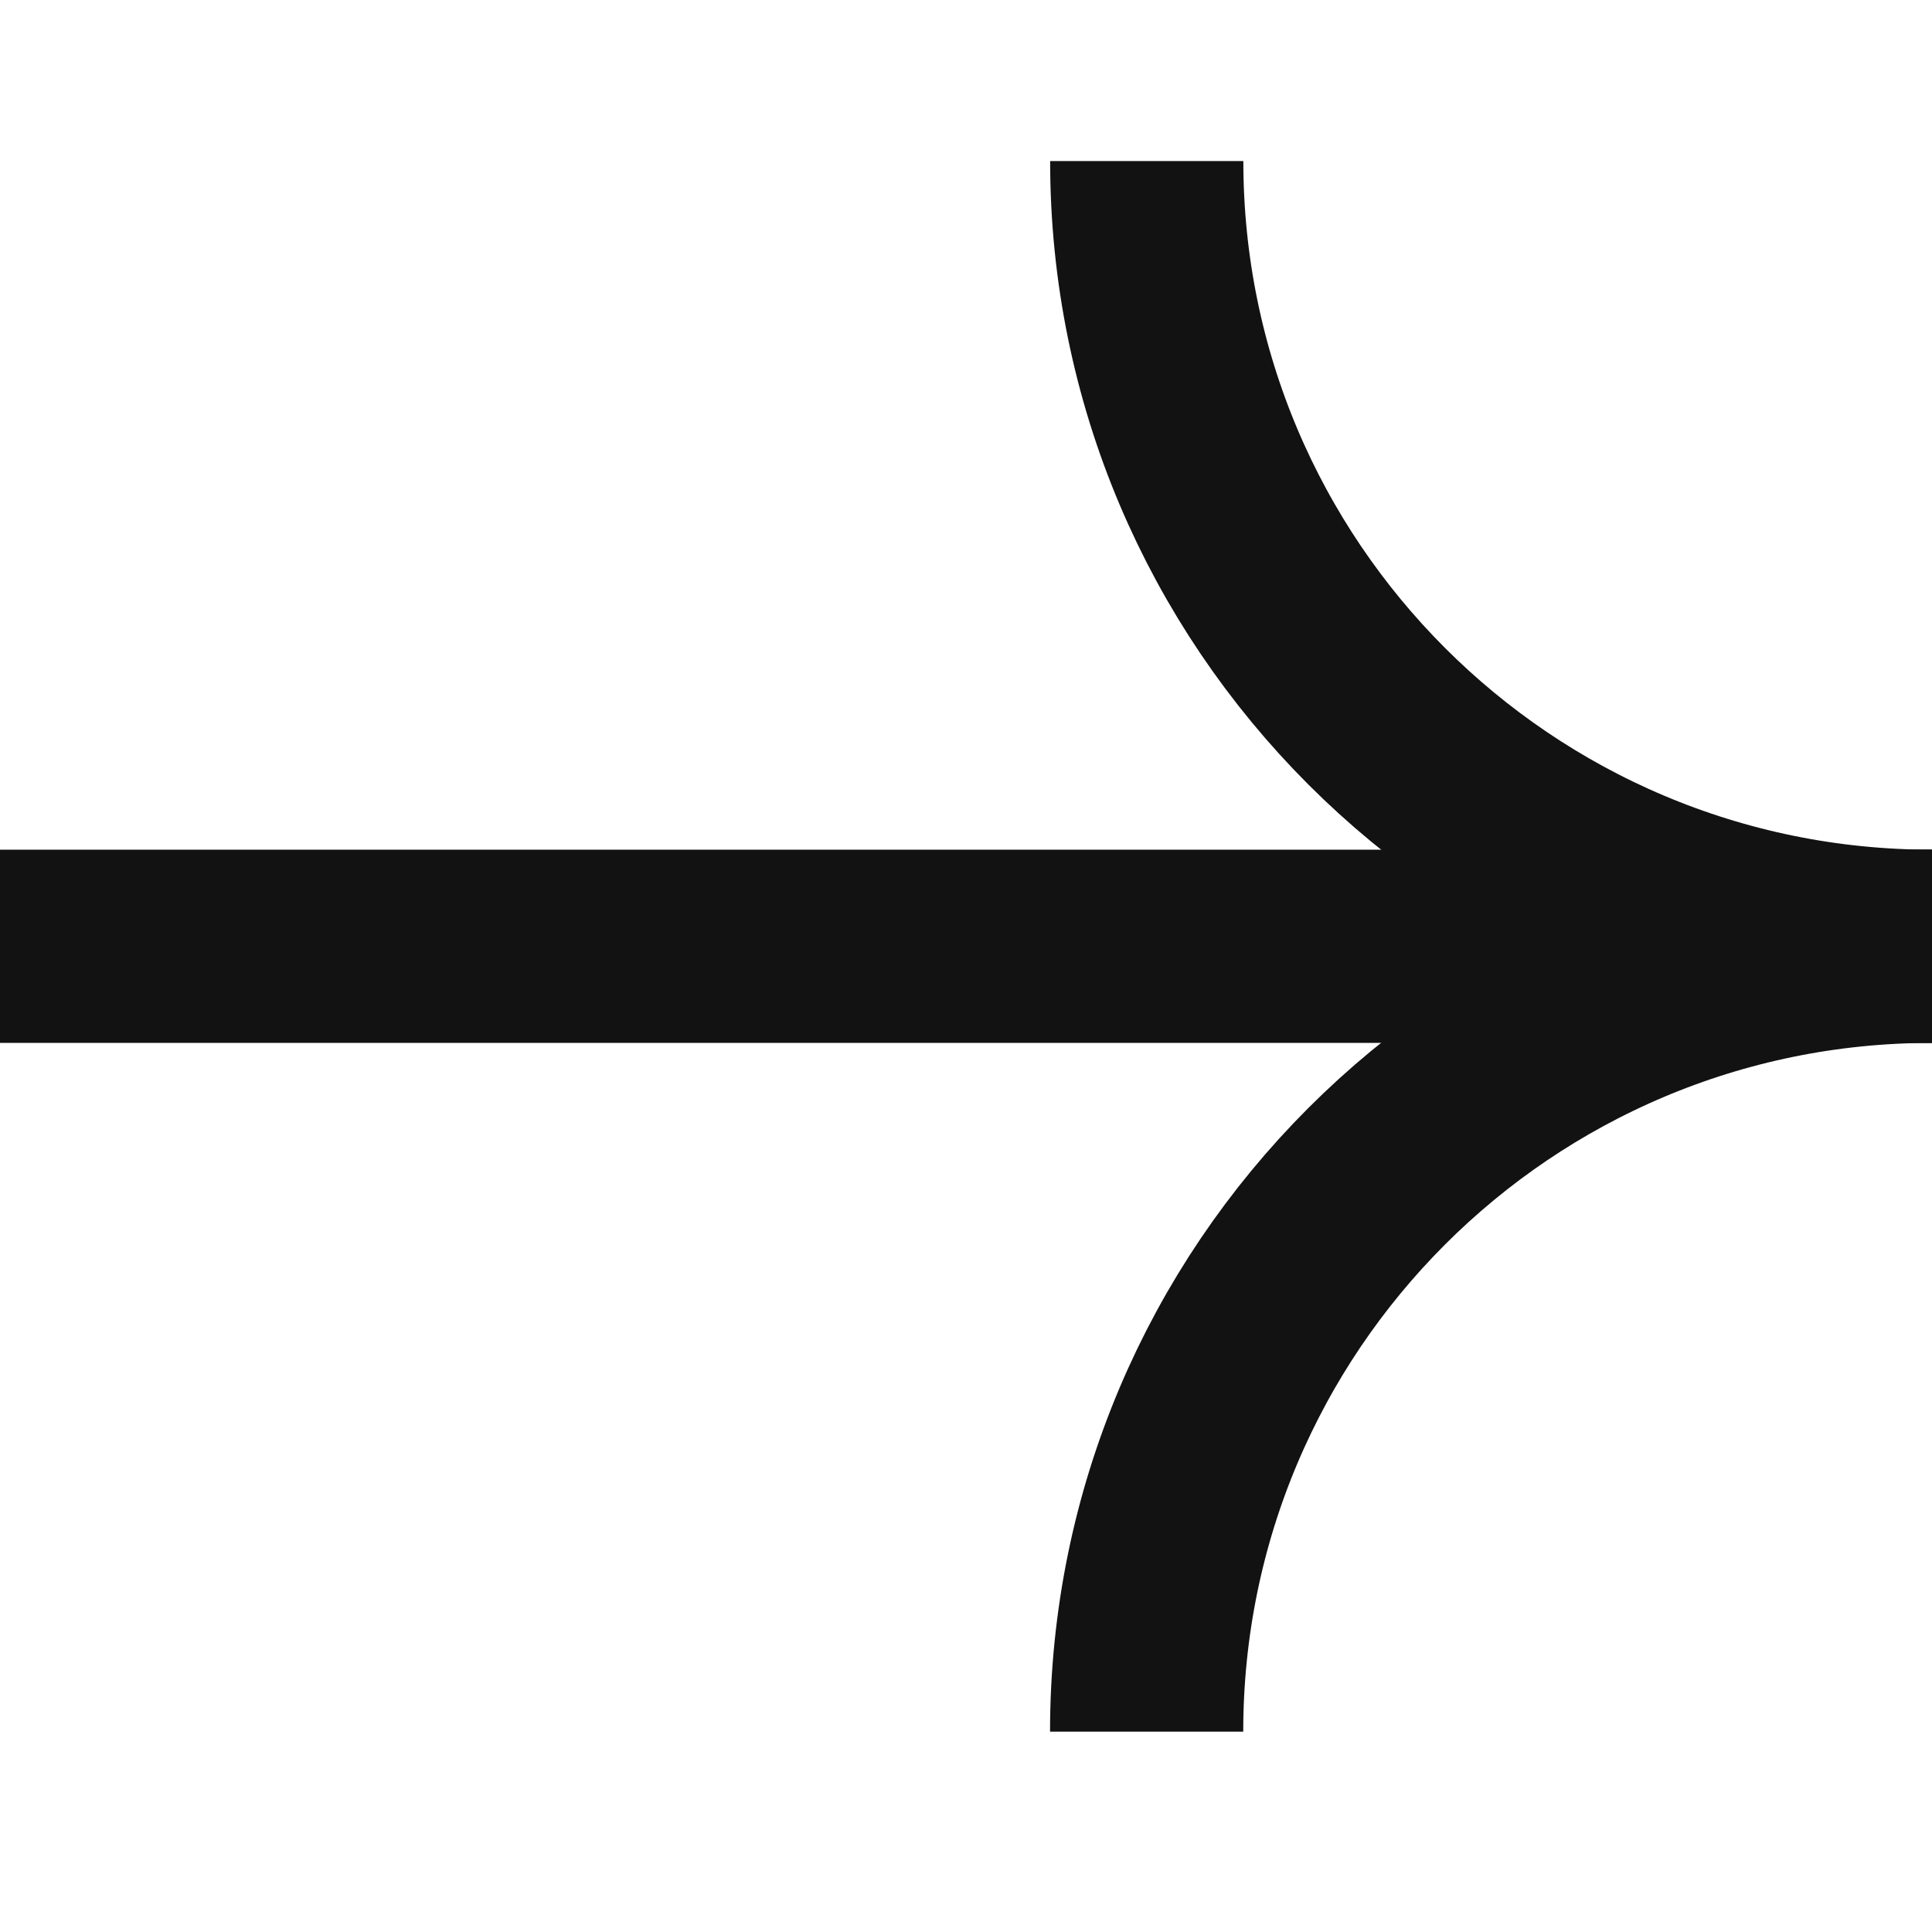
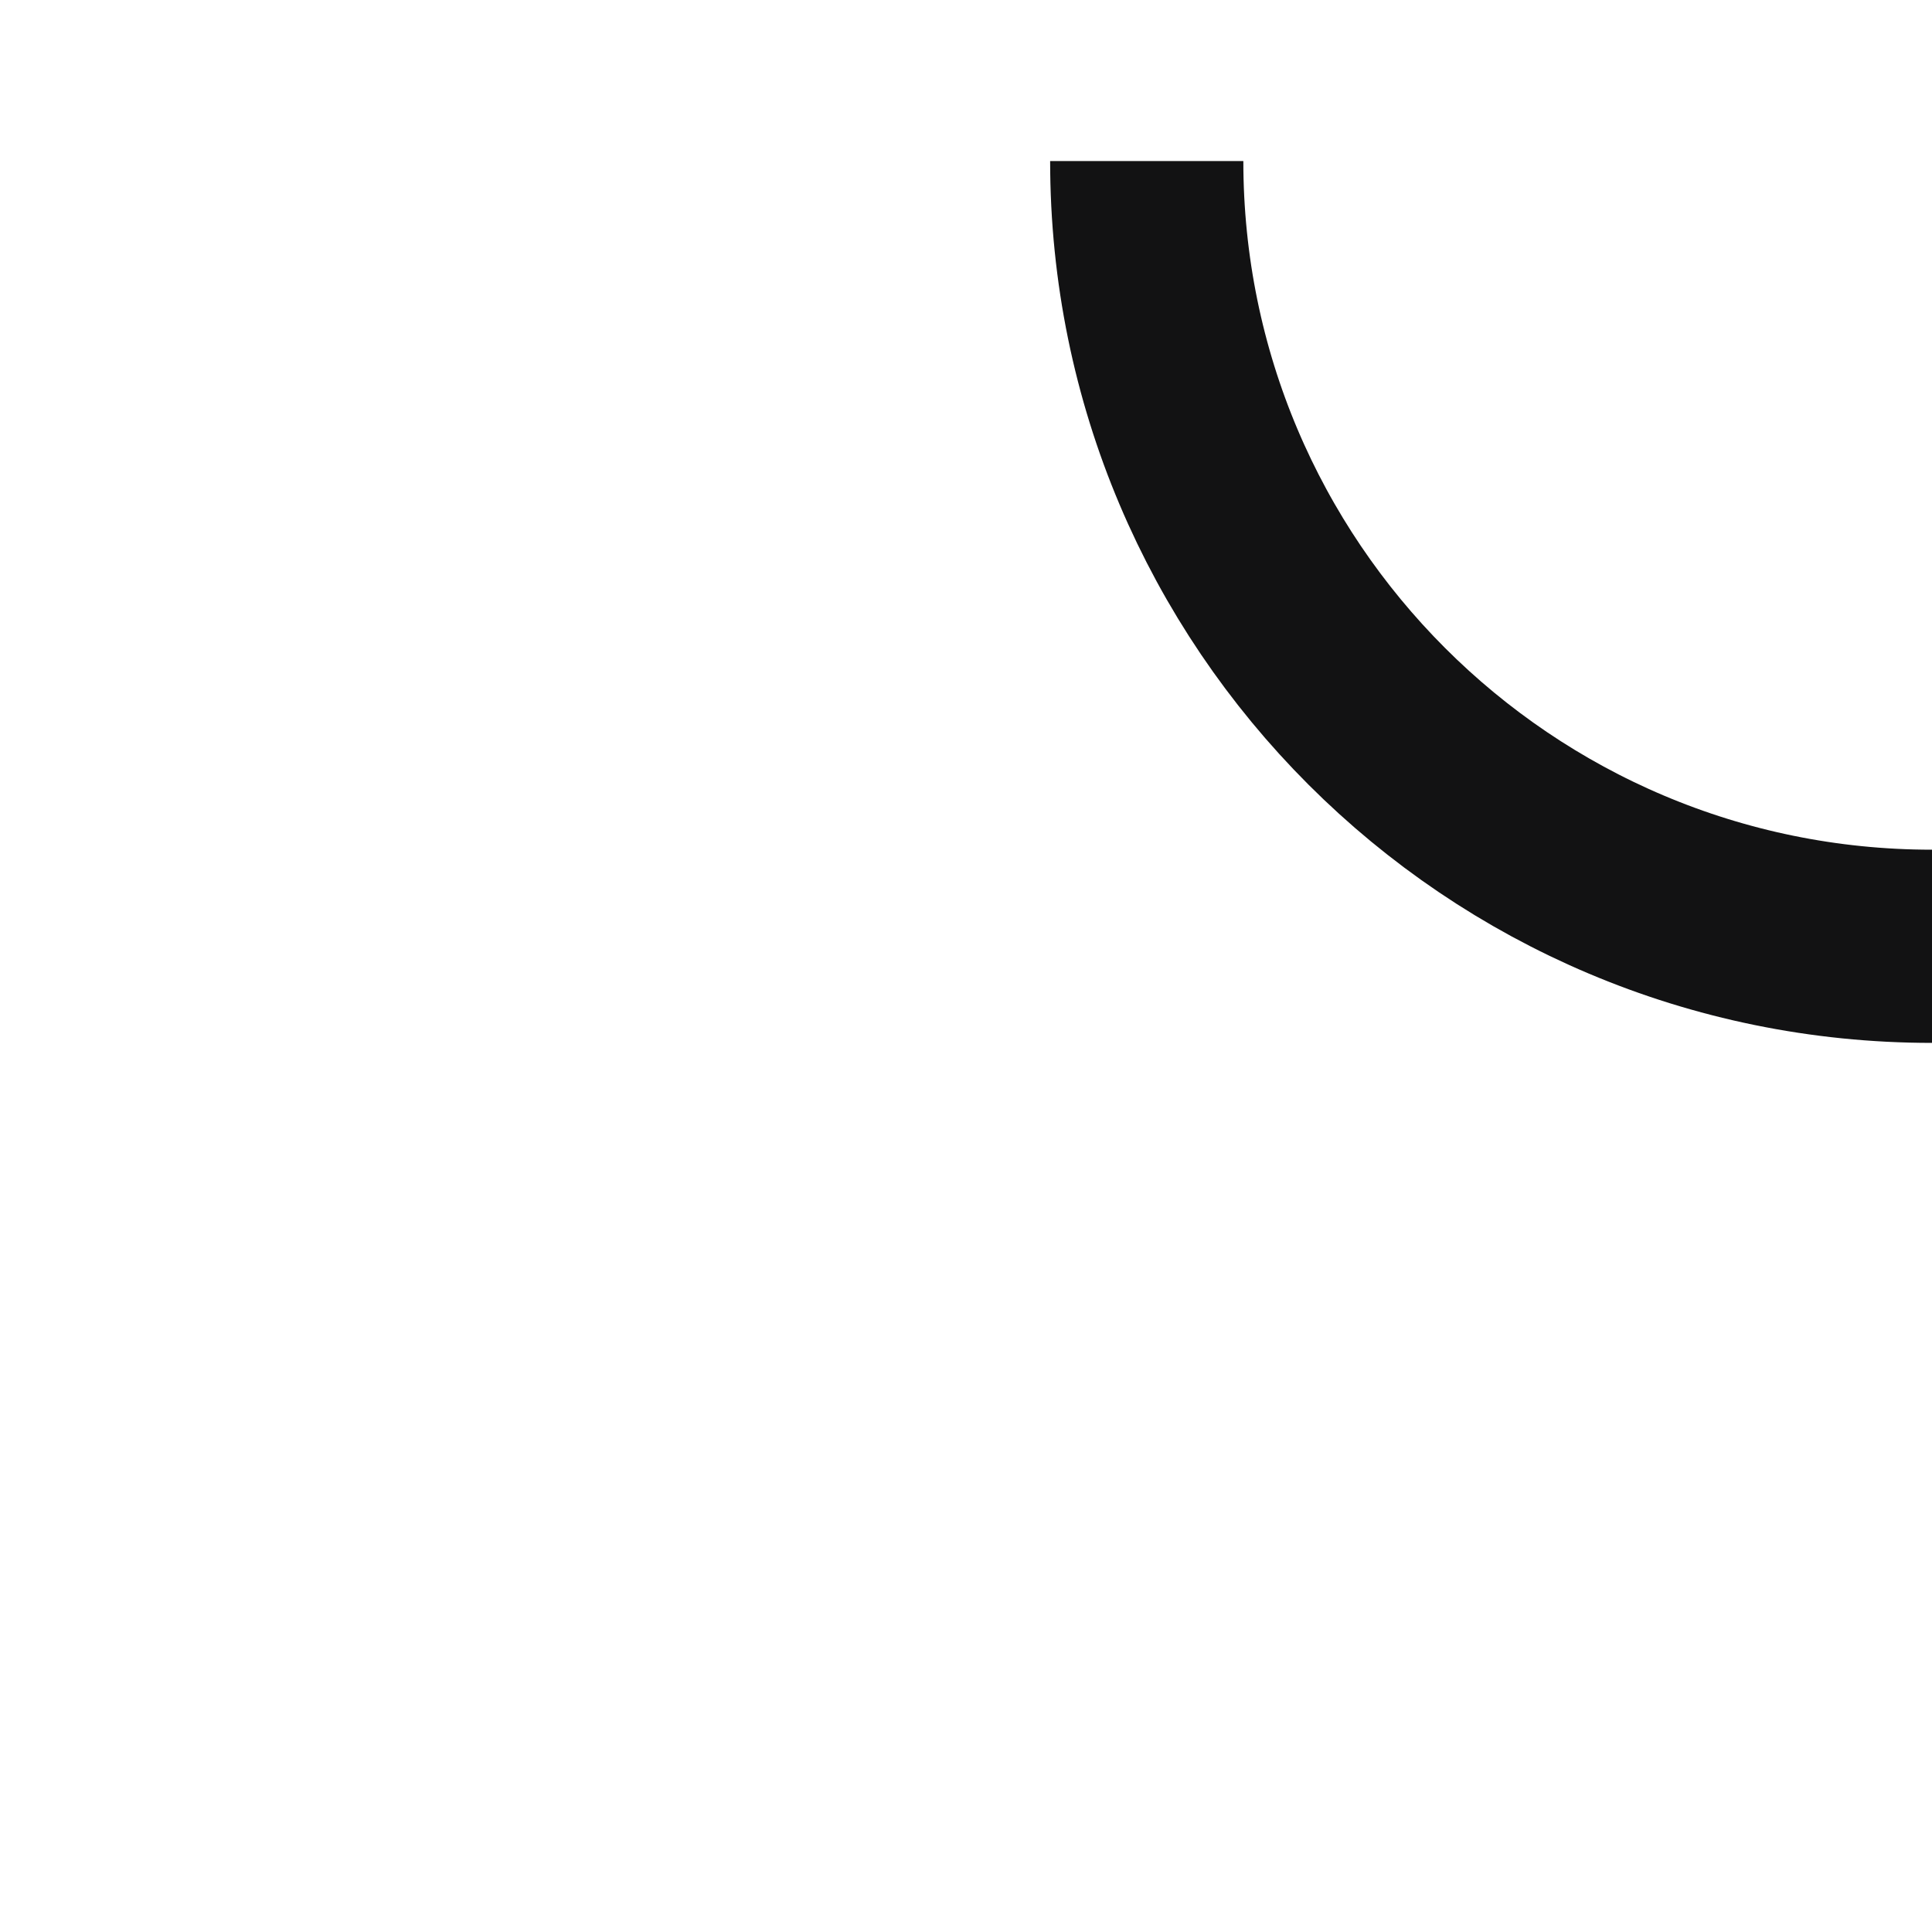
<svg xmlns="http://www.w3.org/2000/svg" width="20" height="20" viewBox="0 0 20 20" fill="none">
-   <path d="M19.999 9.796H0" stroke="#121213" stroke-width="2" />
  <path d="M20 9.796C15.51 9.796 11.871 6.156 11.871 1.667" stroke="#121213" stroke-width="2" />
-   <path d="M11.87 17.926C11.87 13.436 15.509 9.796 19.999 9.796" stroke="#121213" stroke-width="2" />
</svg>